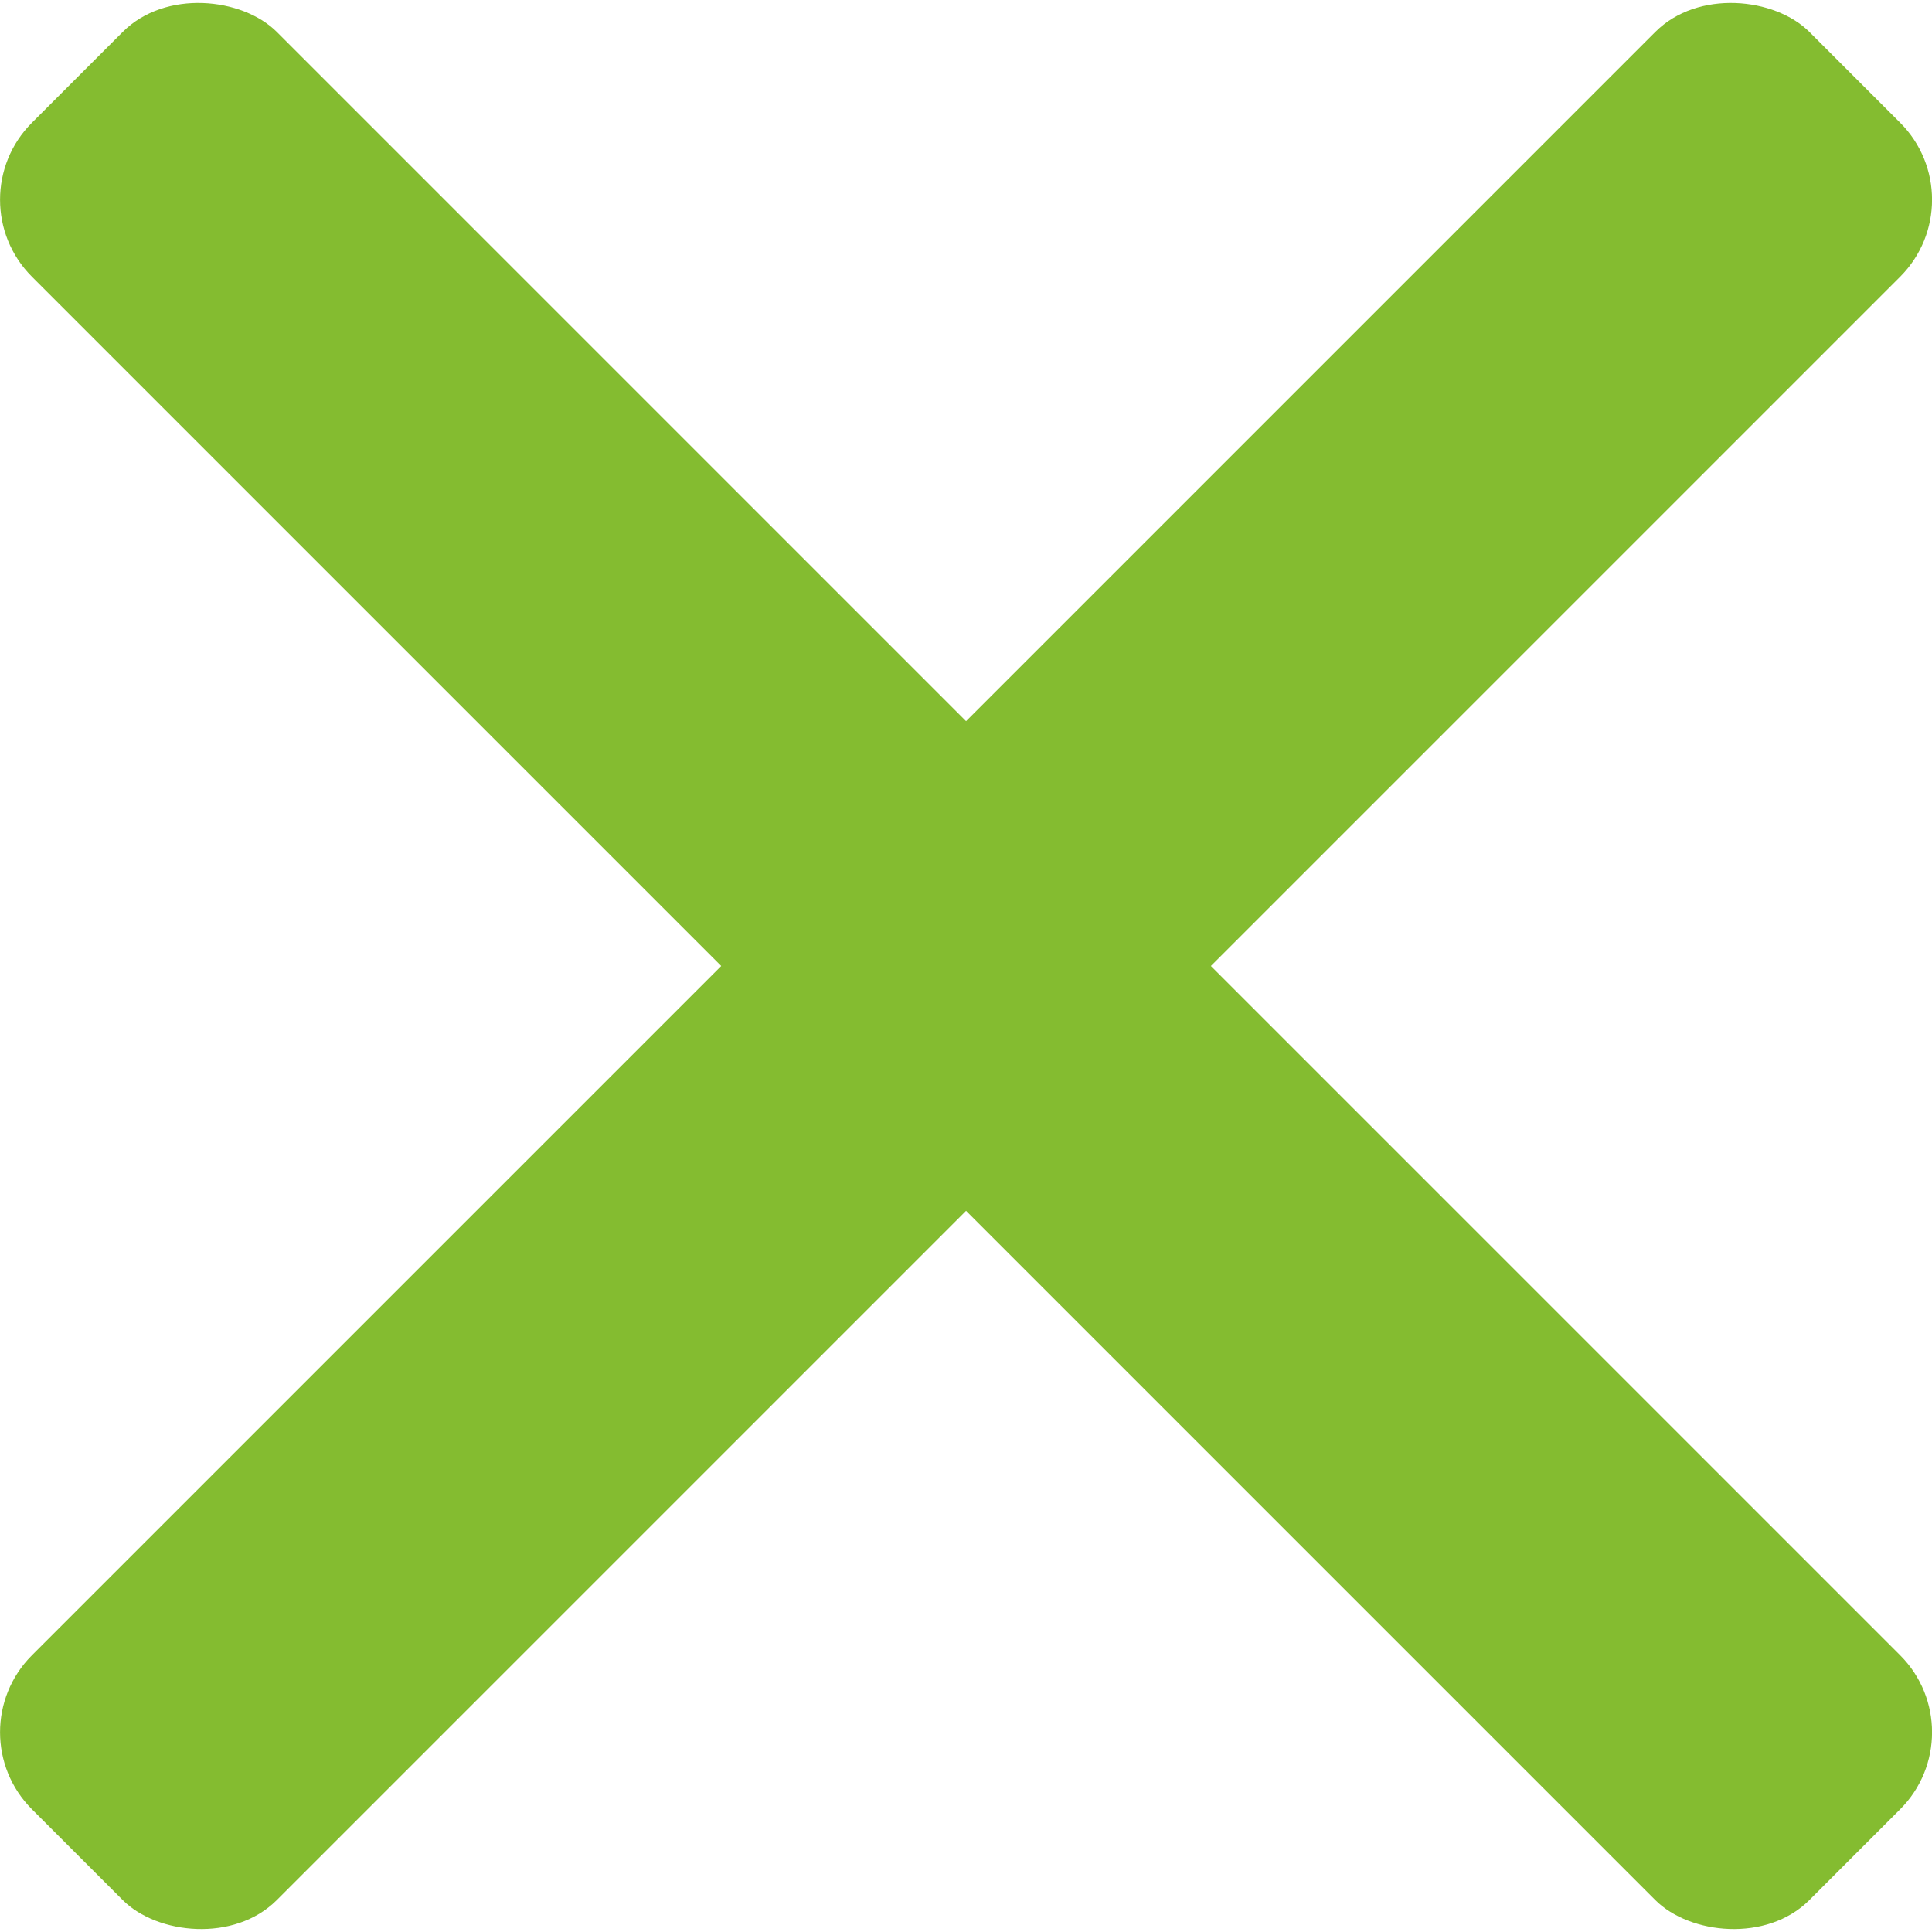
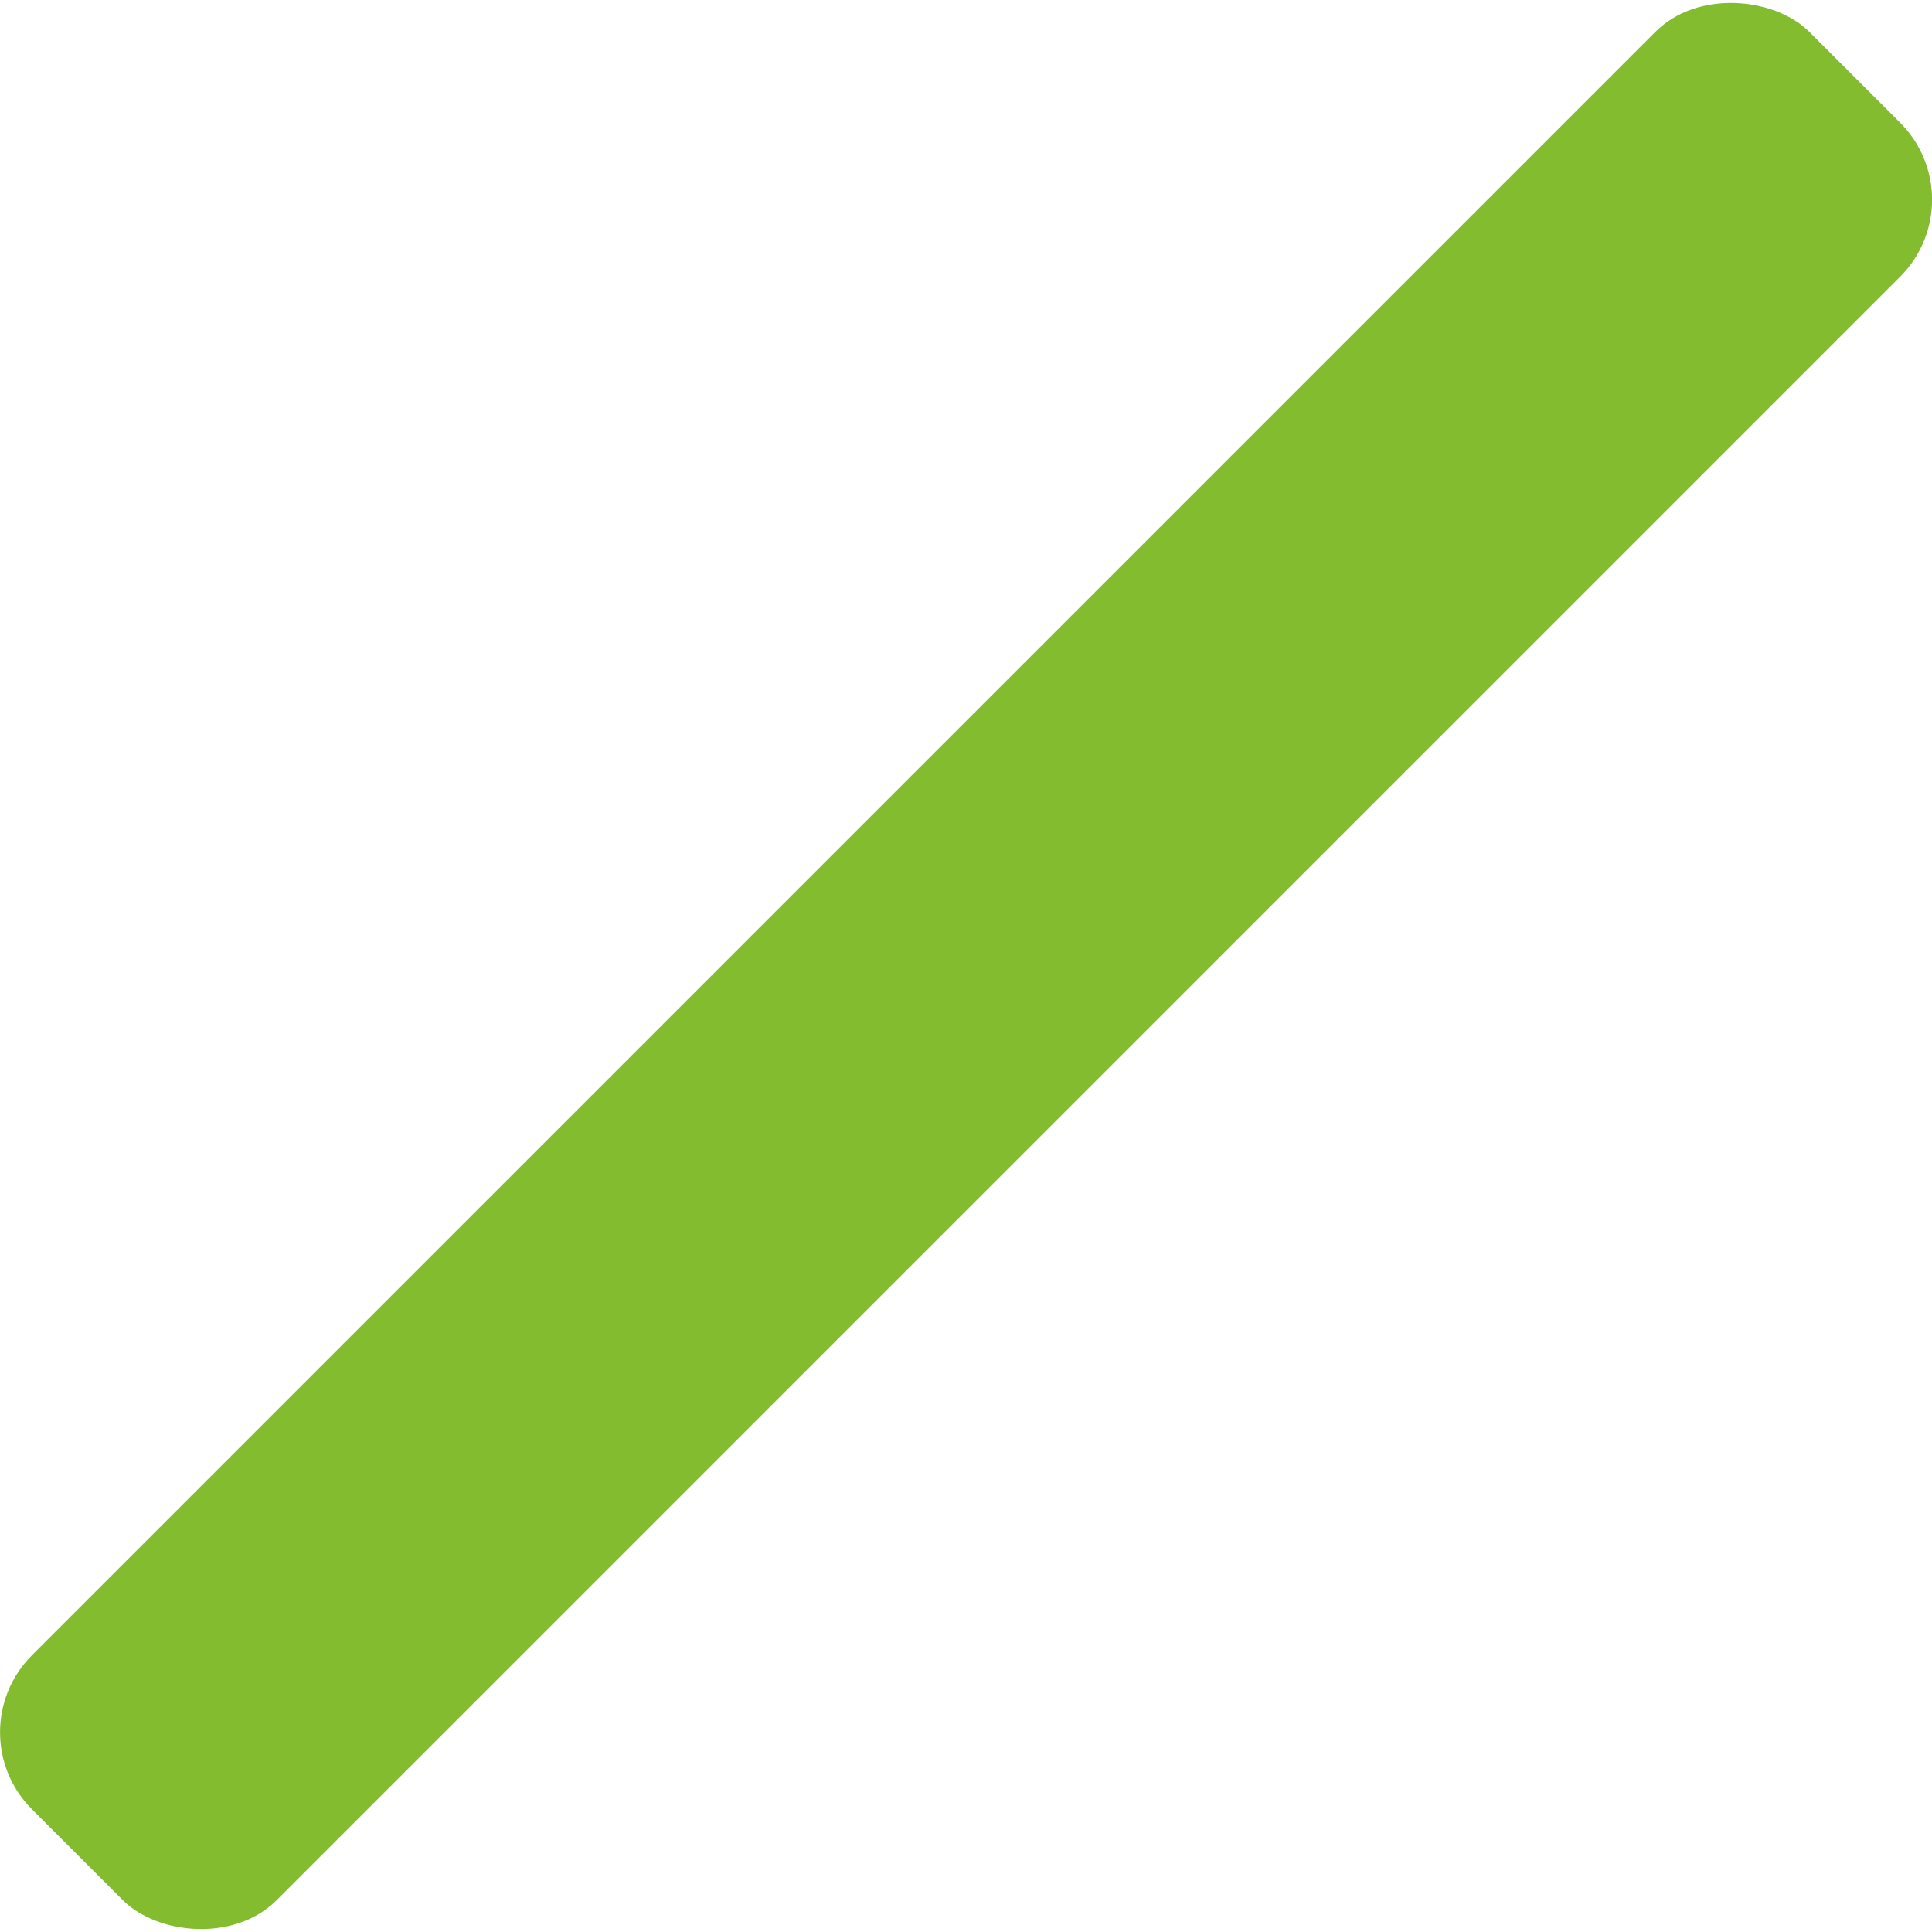
<svg xmlns="http://www.w3.org/2000/svg" id="Calque_1" data-name="Calque 1" viewBox="0 0 109.98 109.98">
  <defs>
    <style>.cls-1{fill:#84bc30;}</style>
  </defs>
-   <rect class="cls-1" x="65.15" y="3.46" width="19.71" height="143.09" rx="6.2" transform="translate(-51.08 54.99) rotate(-45)" />
  <rect class="cls-1" x="3.46" y="65.15" width="143.09" height="19.71" rx="6.2" transform="translate(-51.08 54.99) rotate(-45)" />
</svg>